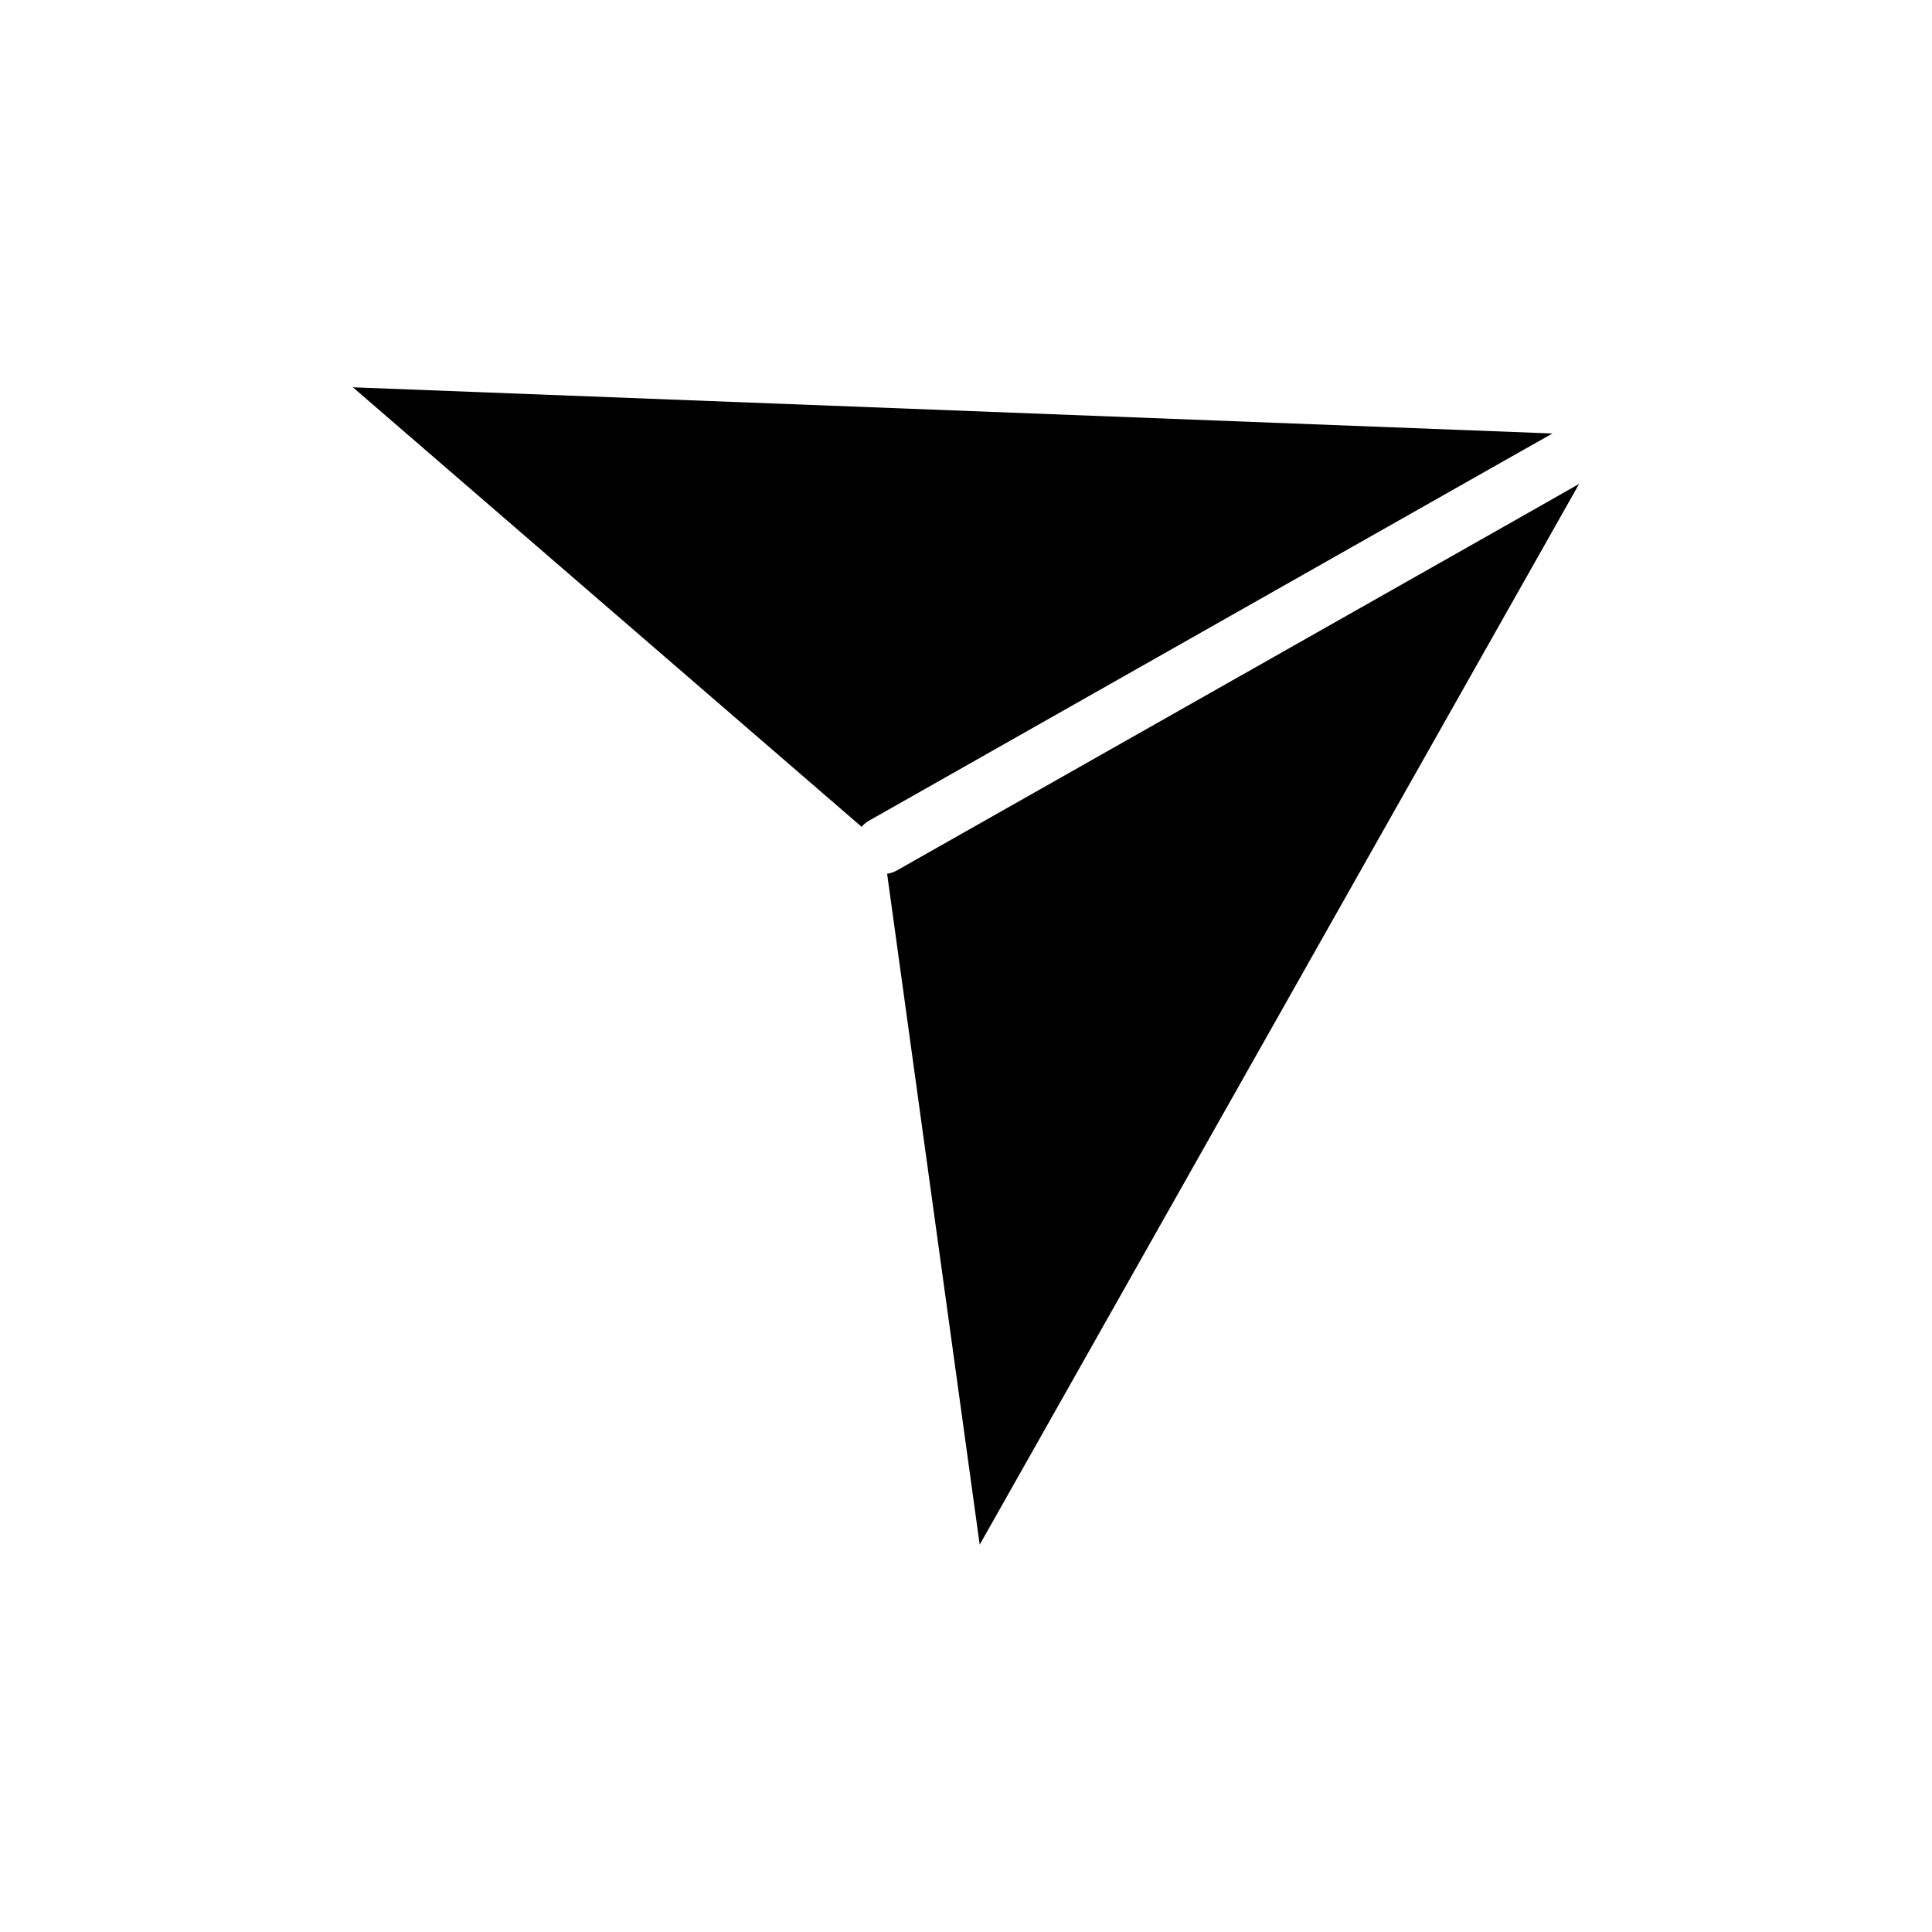
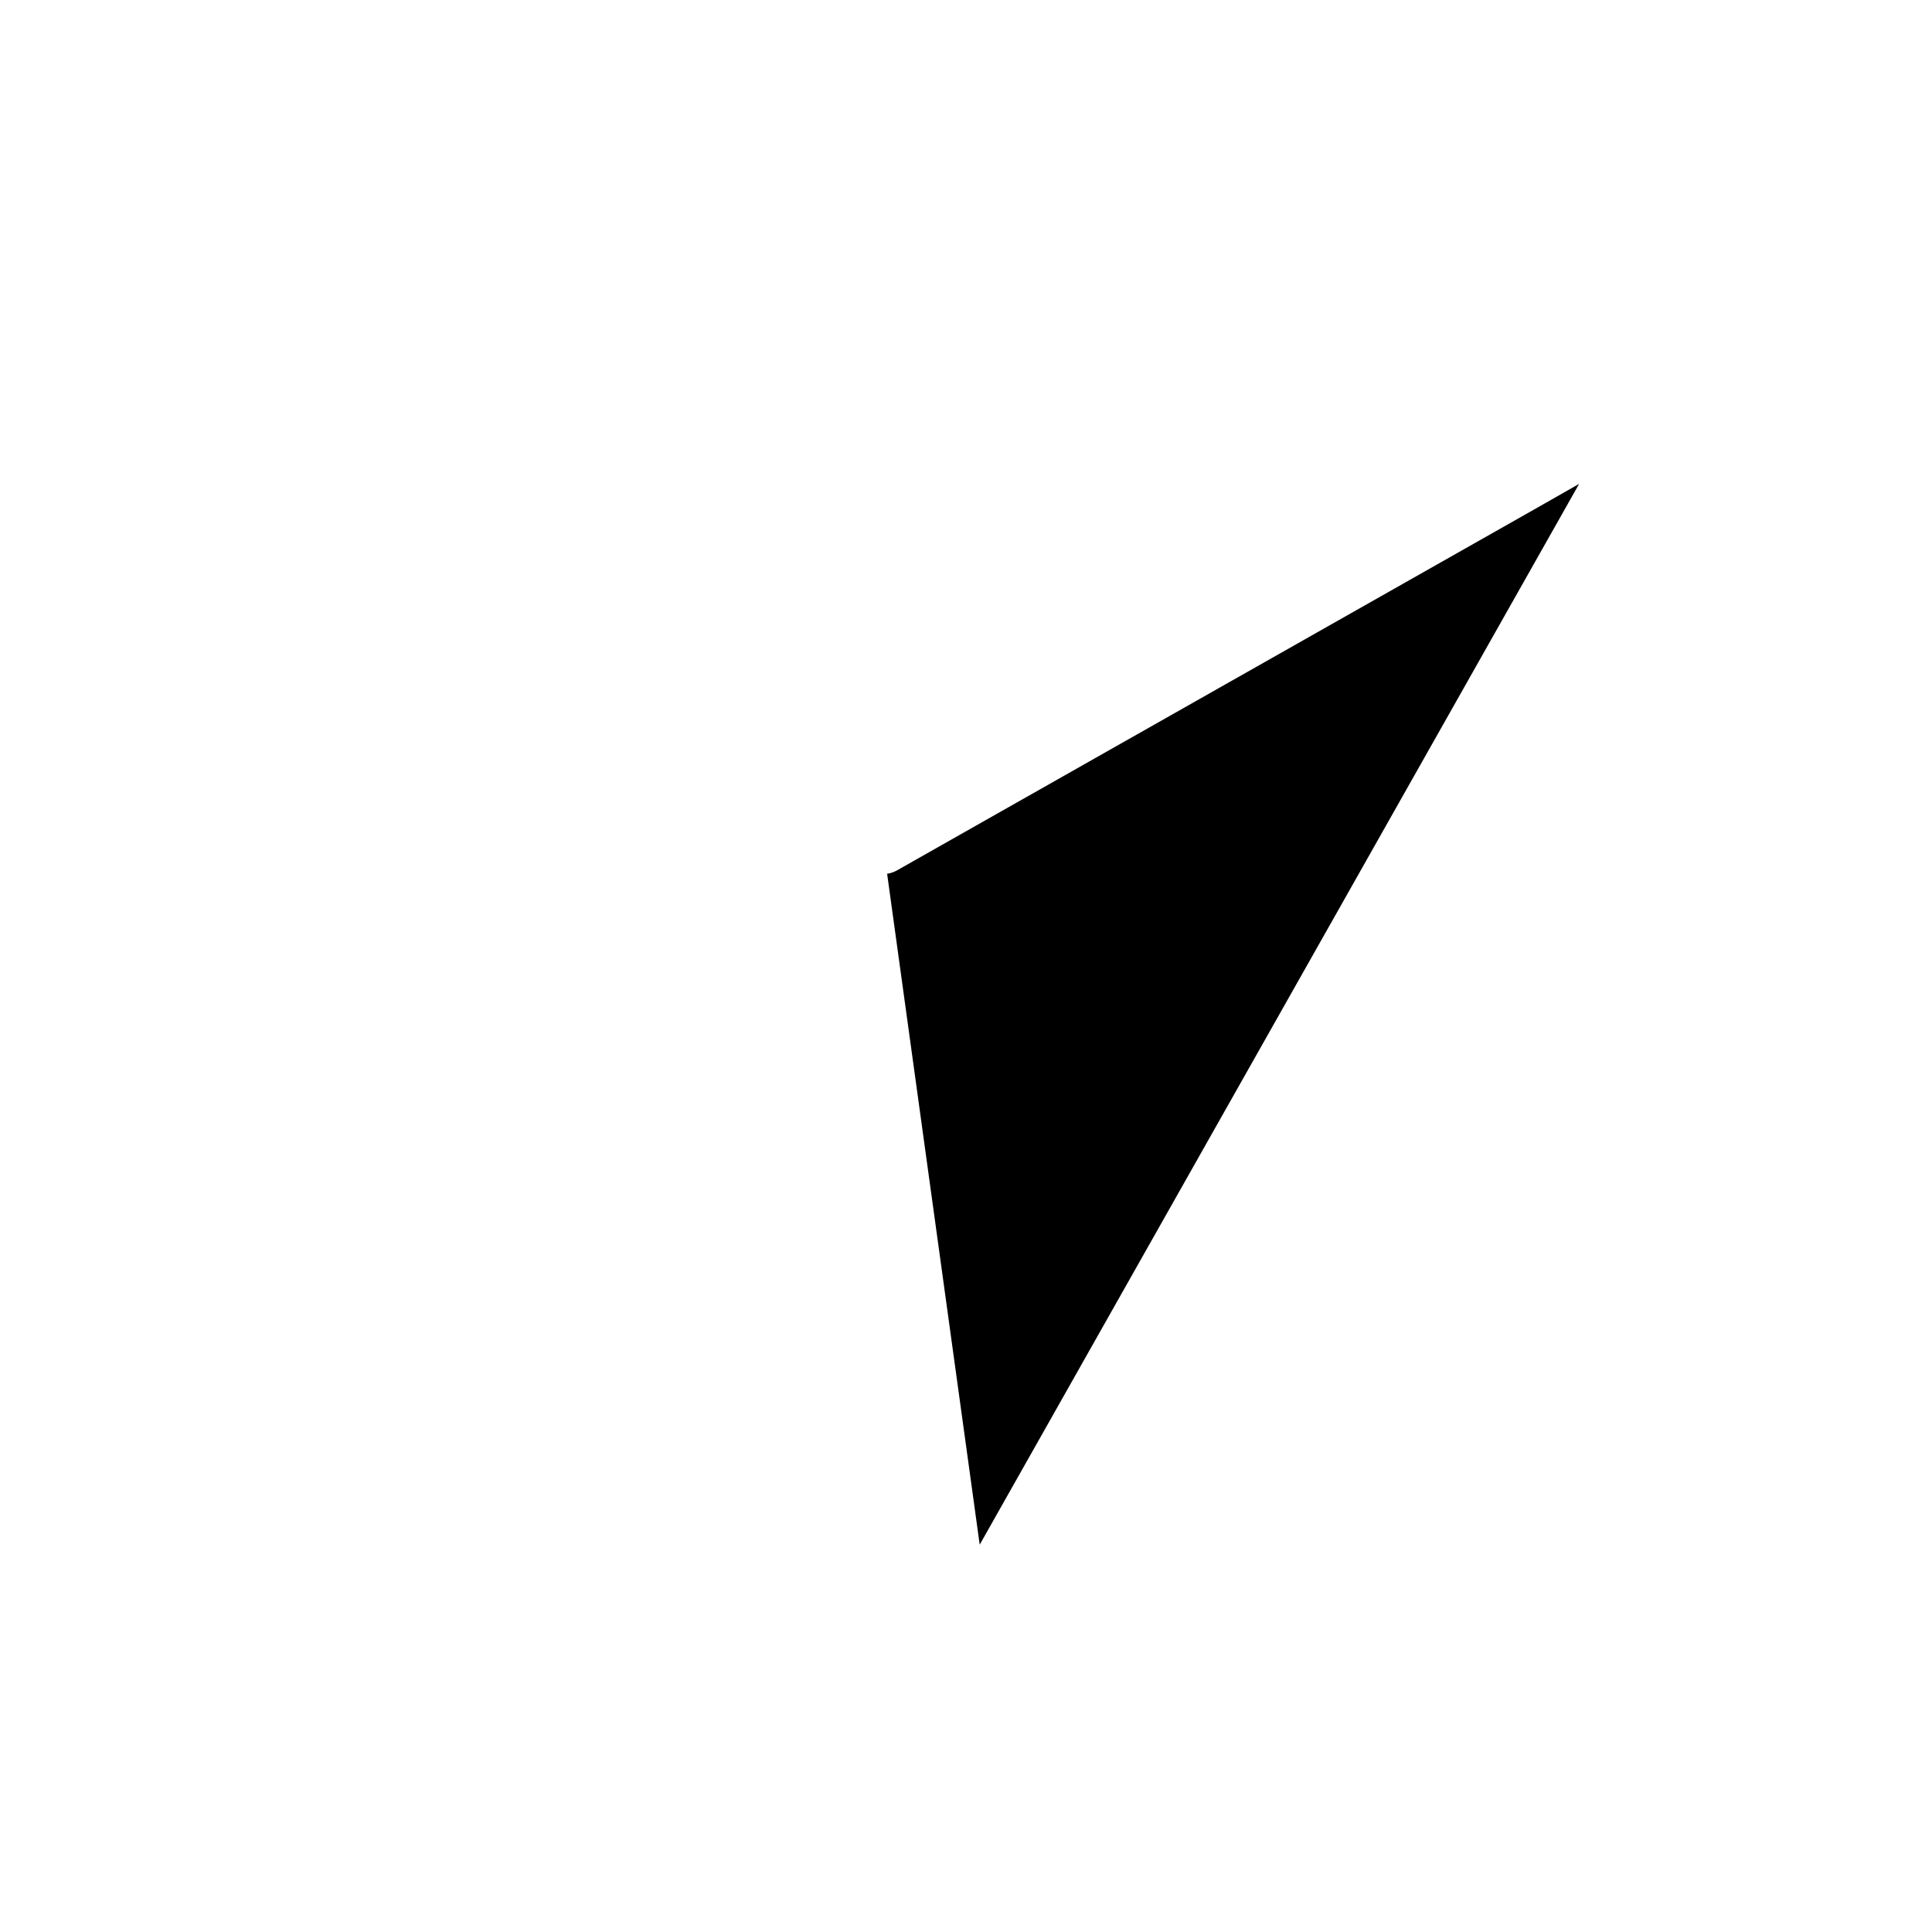
<svg xmlns="http://www.w3.org/2000/svg" fill="#000000" width="800px" height="800px" version="1.1" viewBox="144 144 512 512">
  <g>
-     <path d="m555.42 258.88-317.9-12.242 134.82 116.48c0.555-0.656 1.211-1.211 2.016-1.664l4.637-2.621 163.94-92.902z" />
    <path d="m549.73 279.49-163.48 92.598-4.434 2.519c-0.906 0.504-1.812 0.805-2.719 0.957l24.535 177.79 158.85-281.12z" />
  </g>
</svg>